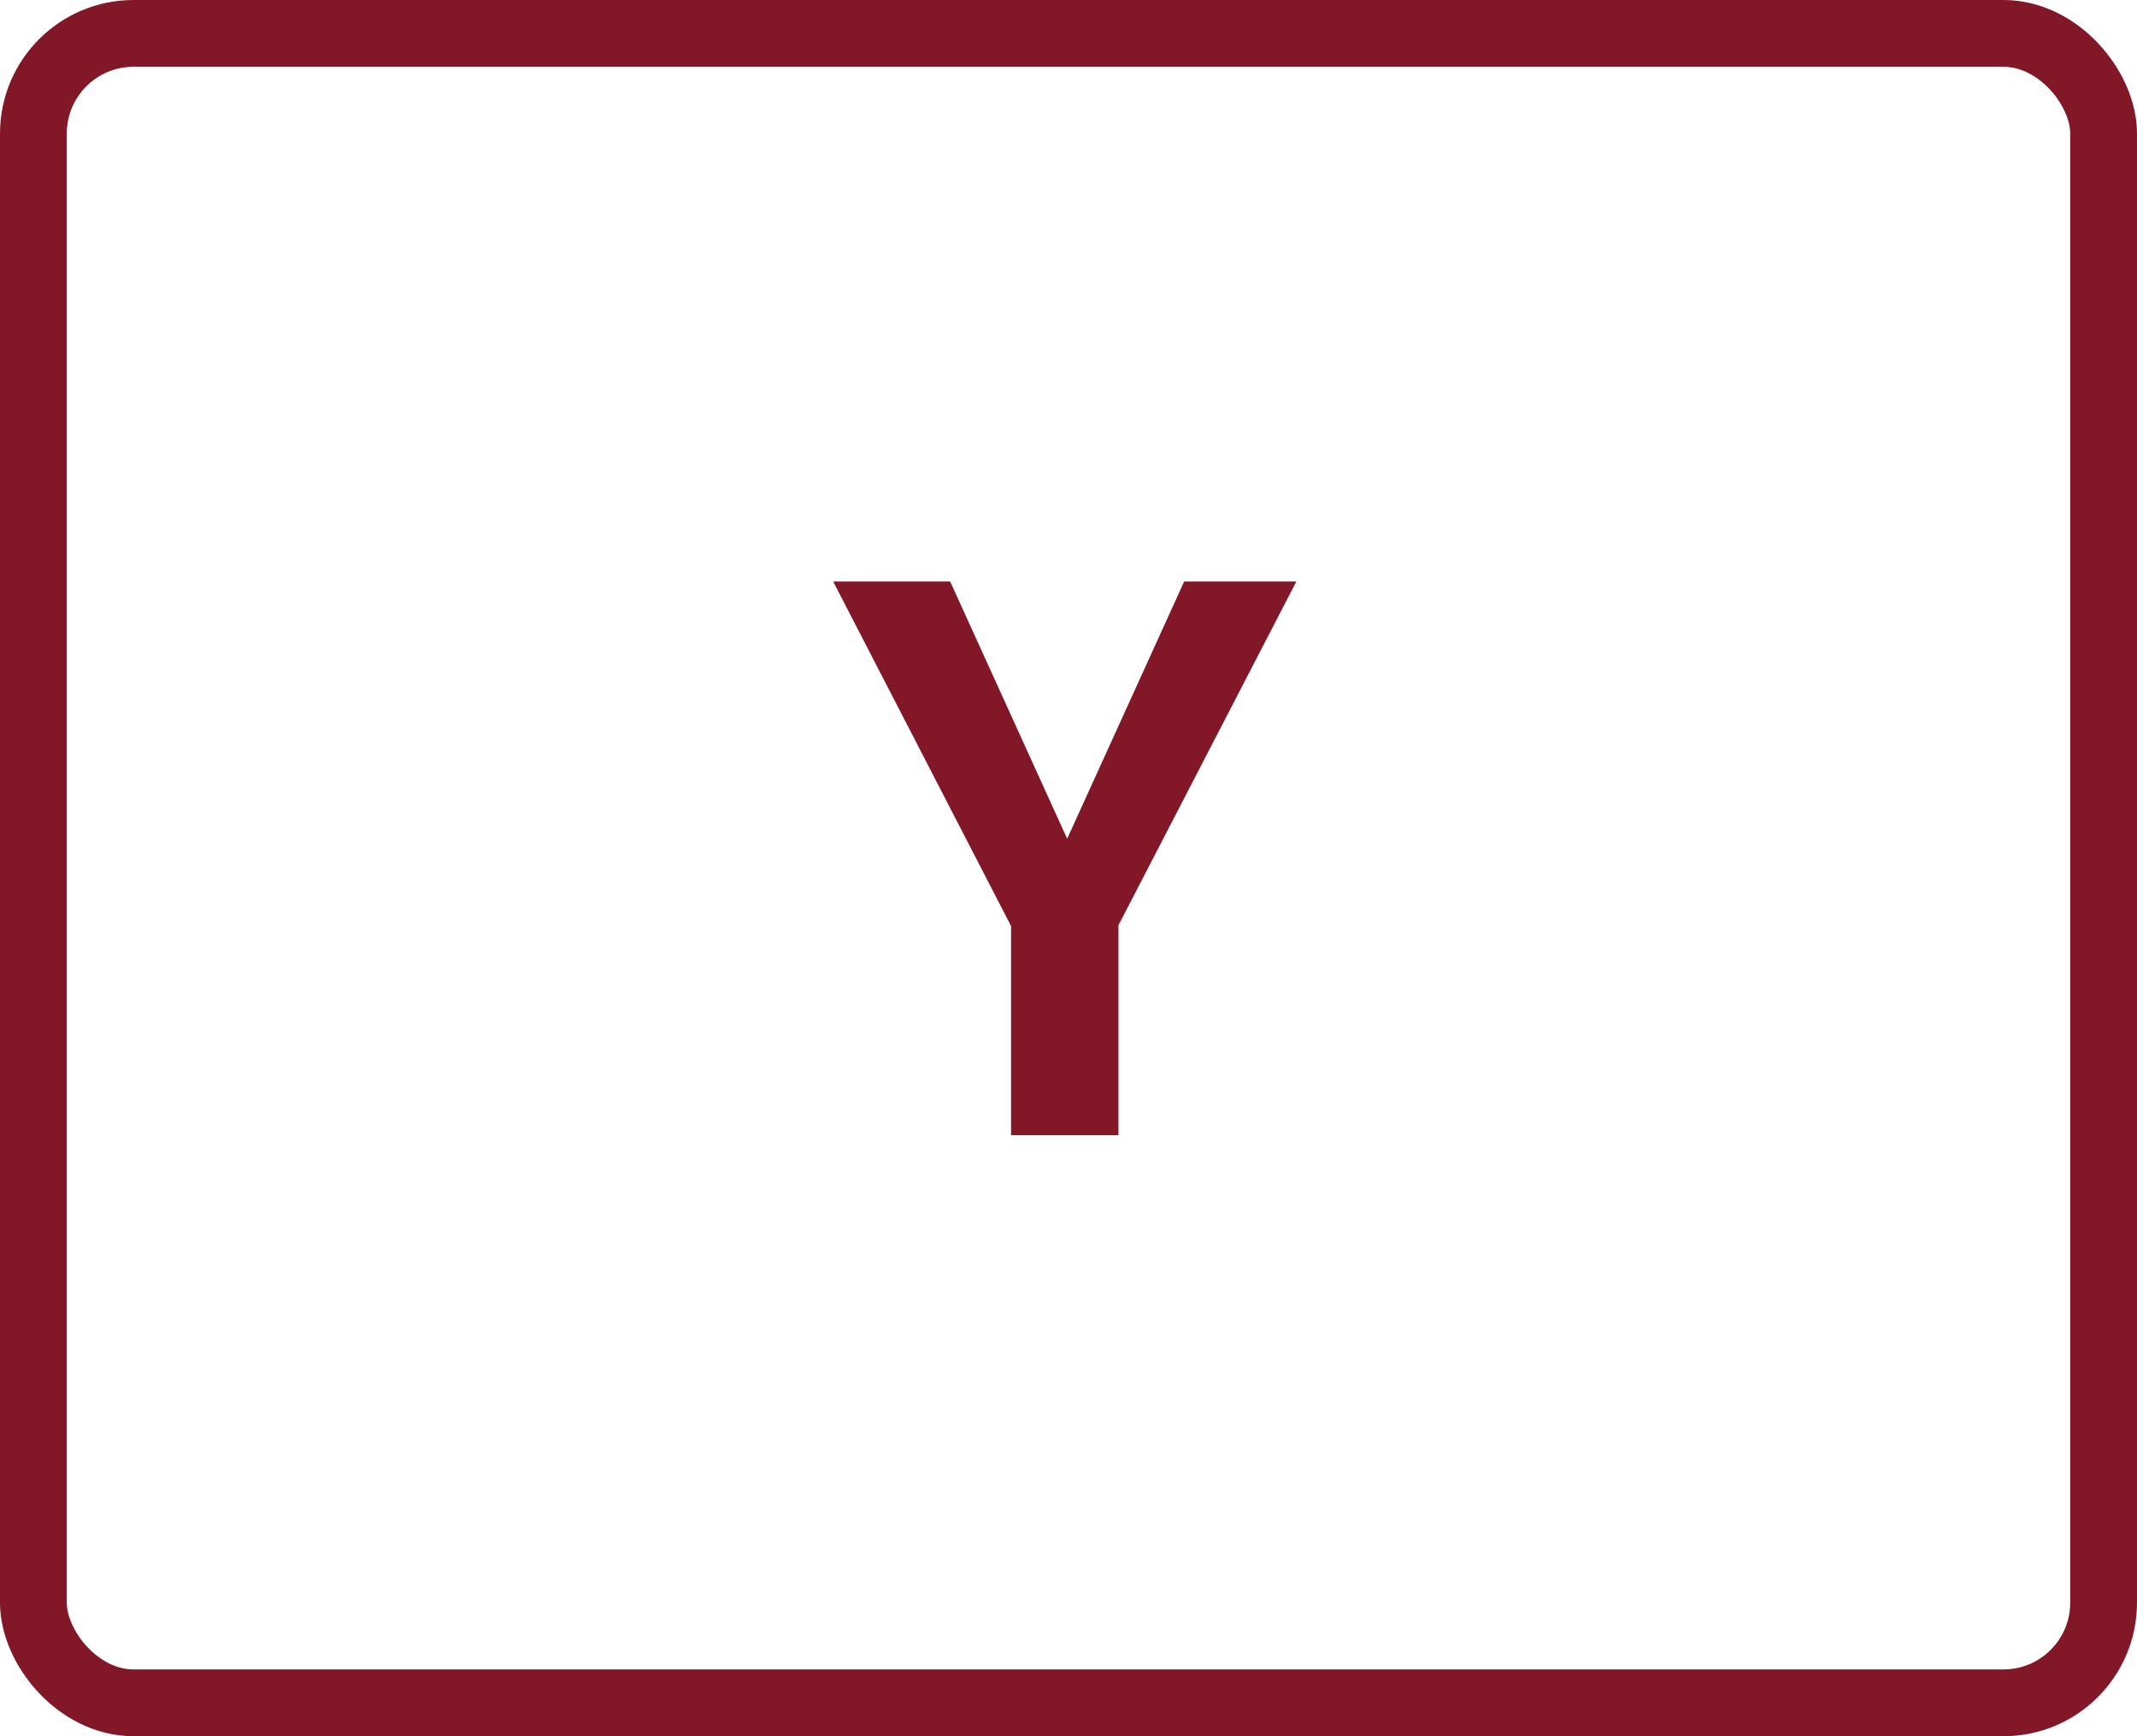
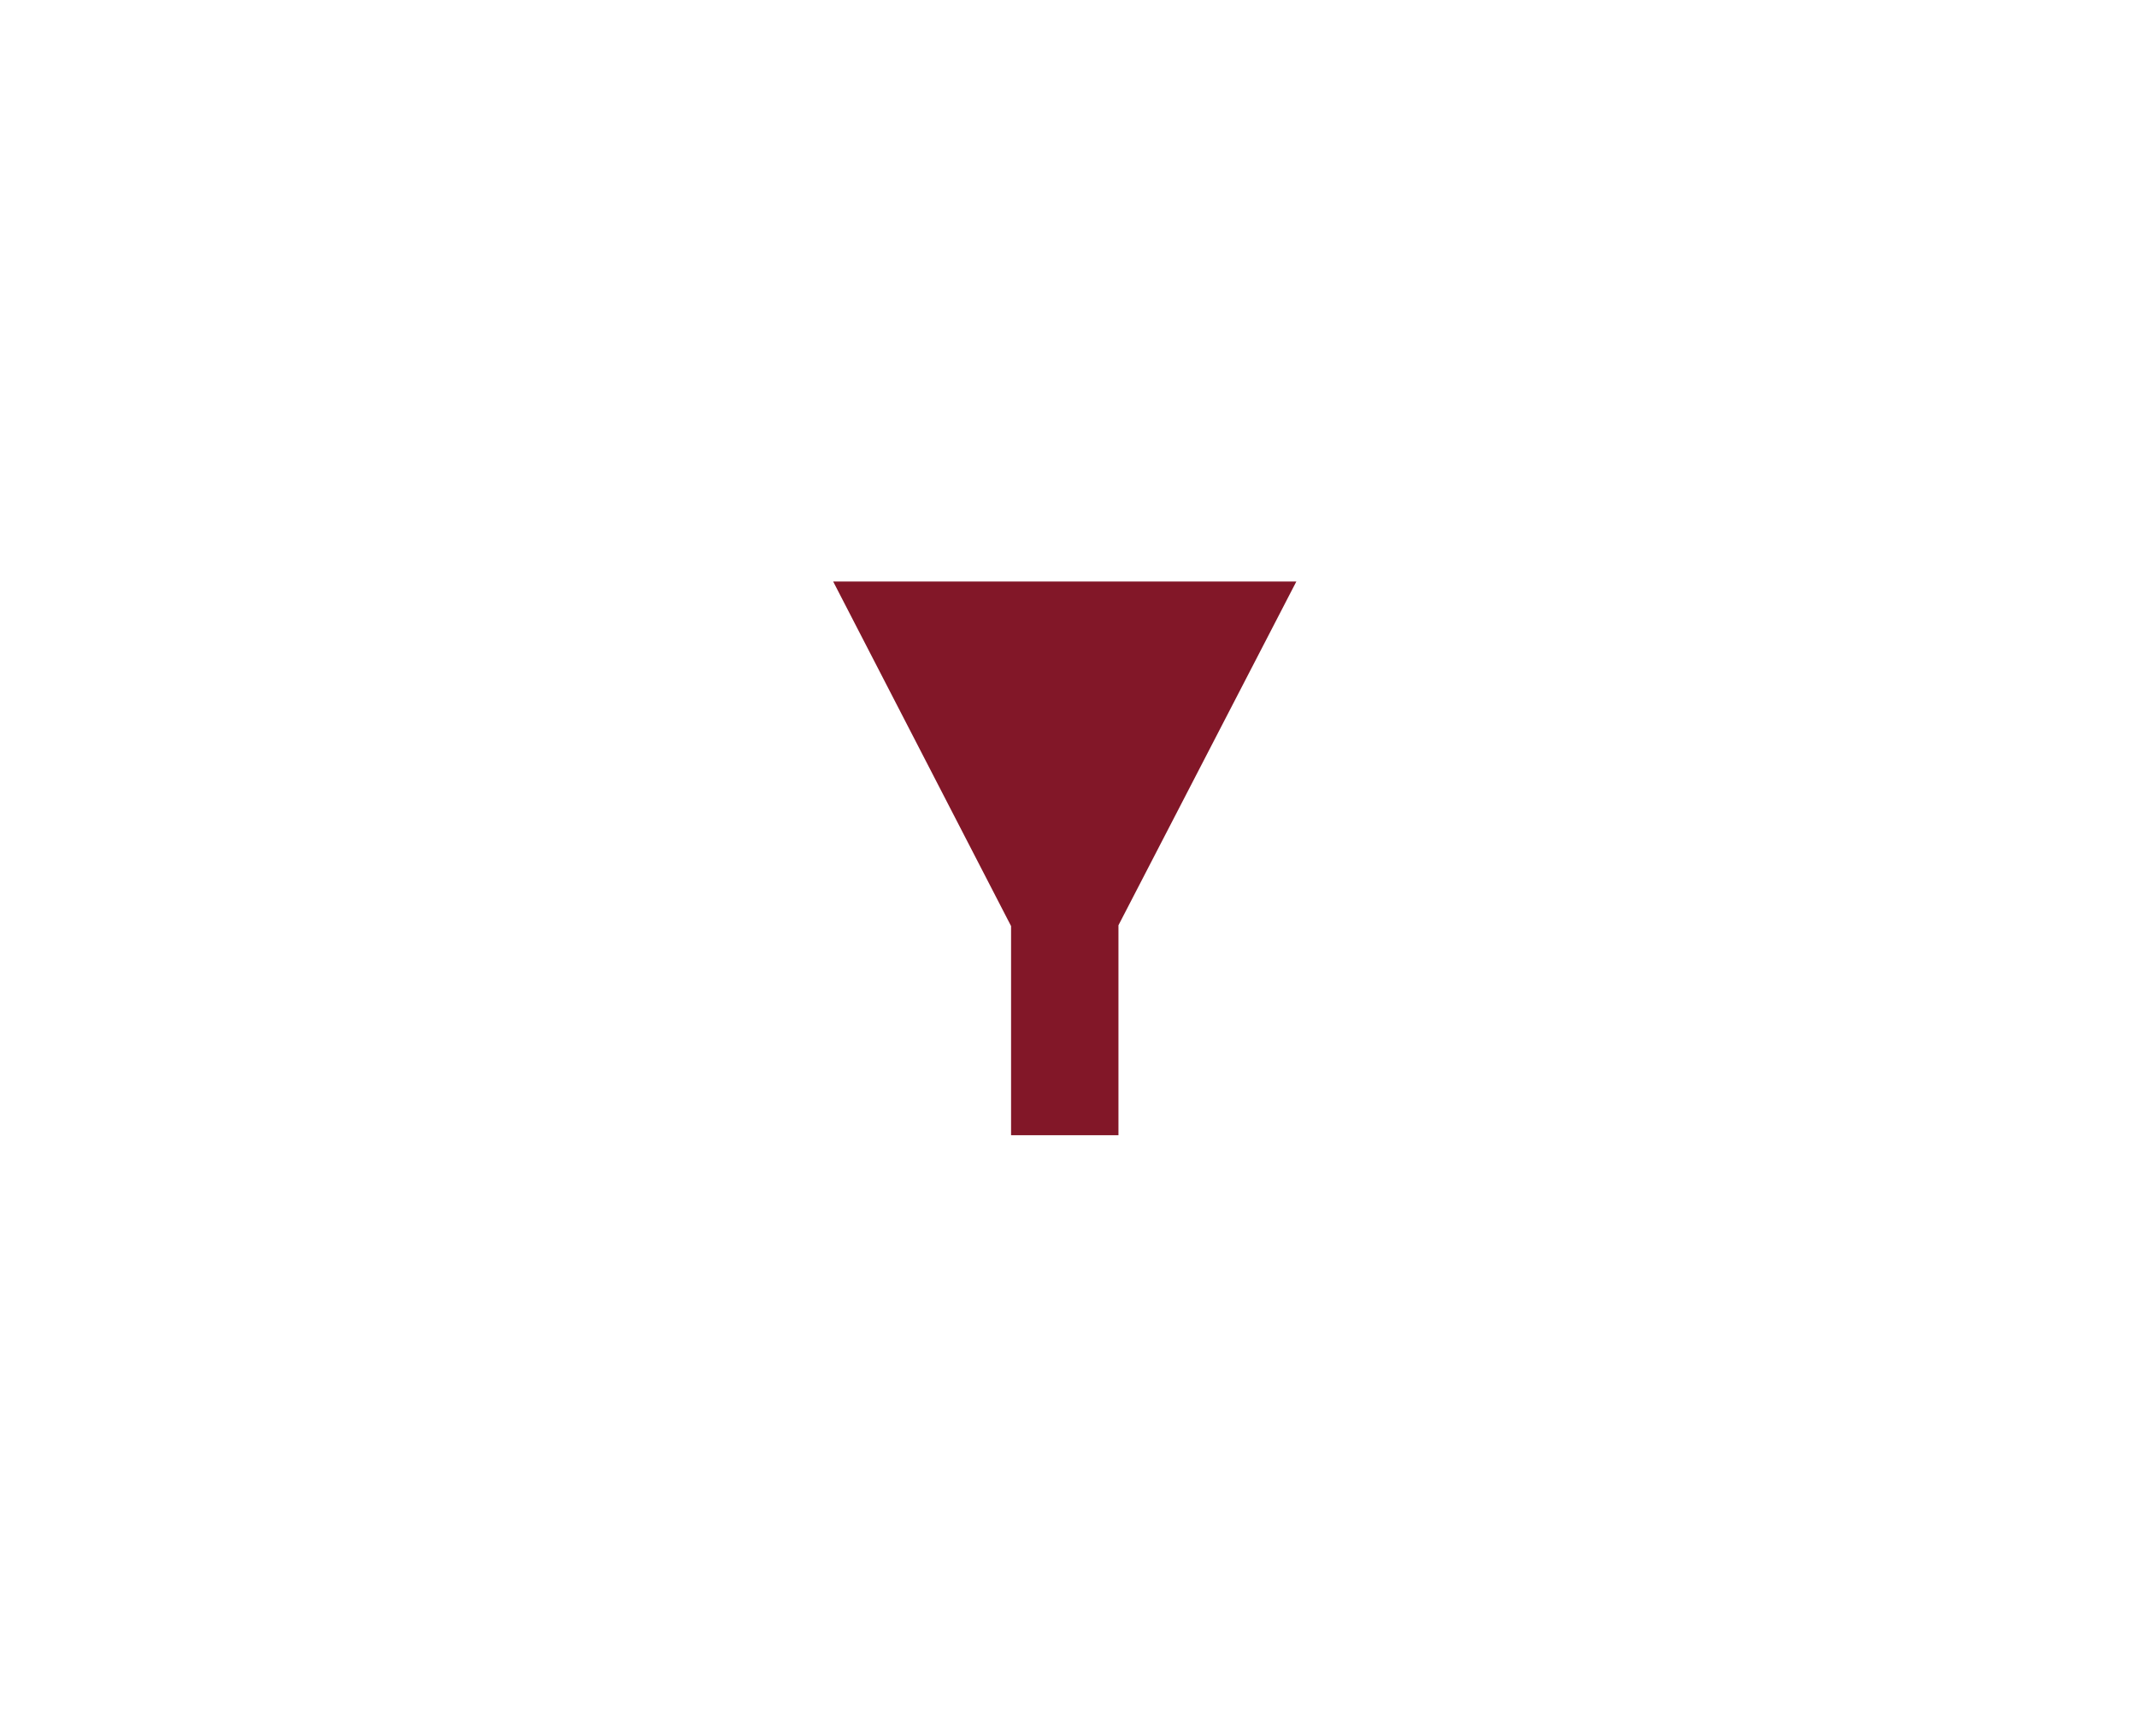
<svg xmlns="http://www.w3.org/2000/svg" width="64" height="52" viewBox="0 0 64 52" fill="none">
-   <path d="M38.824 17.416L33.496 27.712V34H30.28V27.736L24.952 17.416H28.456L31.96 25.12L35.464 17.416H38.824Z" fill="#821728" />
-   <rect x="1" y="1" width="62" height="50" rx="3" stroke="#821728" stroke-width="2" />
+   <path d="M38.824 17.416L33.496 27.712V34H30.28V27.736L24.952 17.416H28.456L35.464 17.416H38.824Z" fill="#821728" />
</svg>